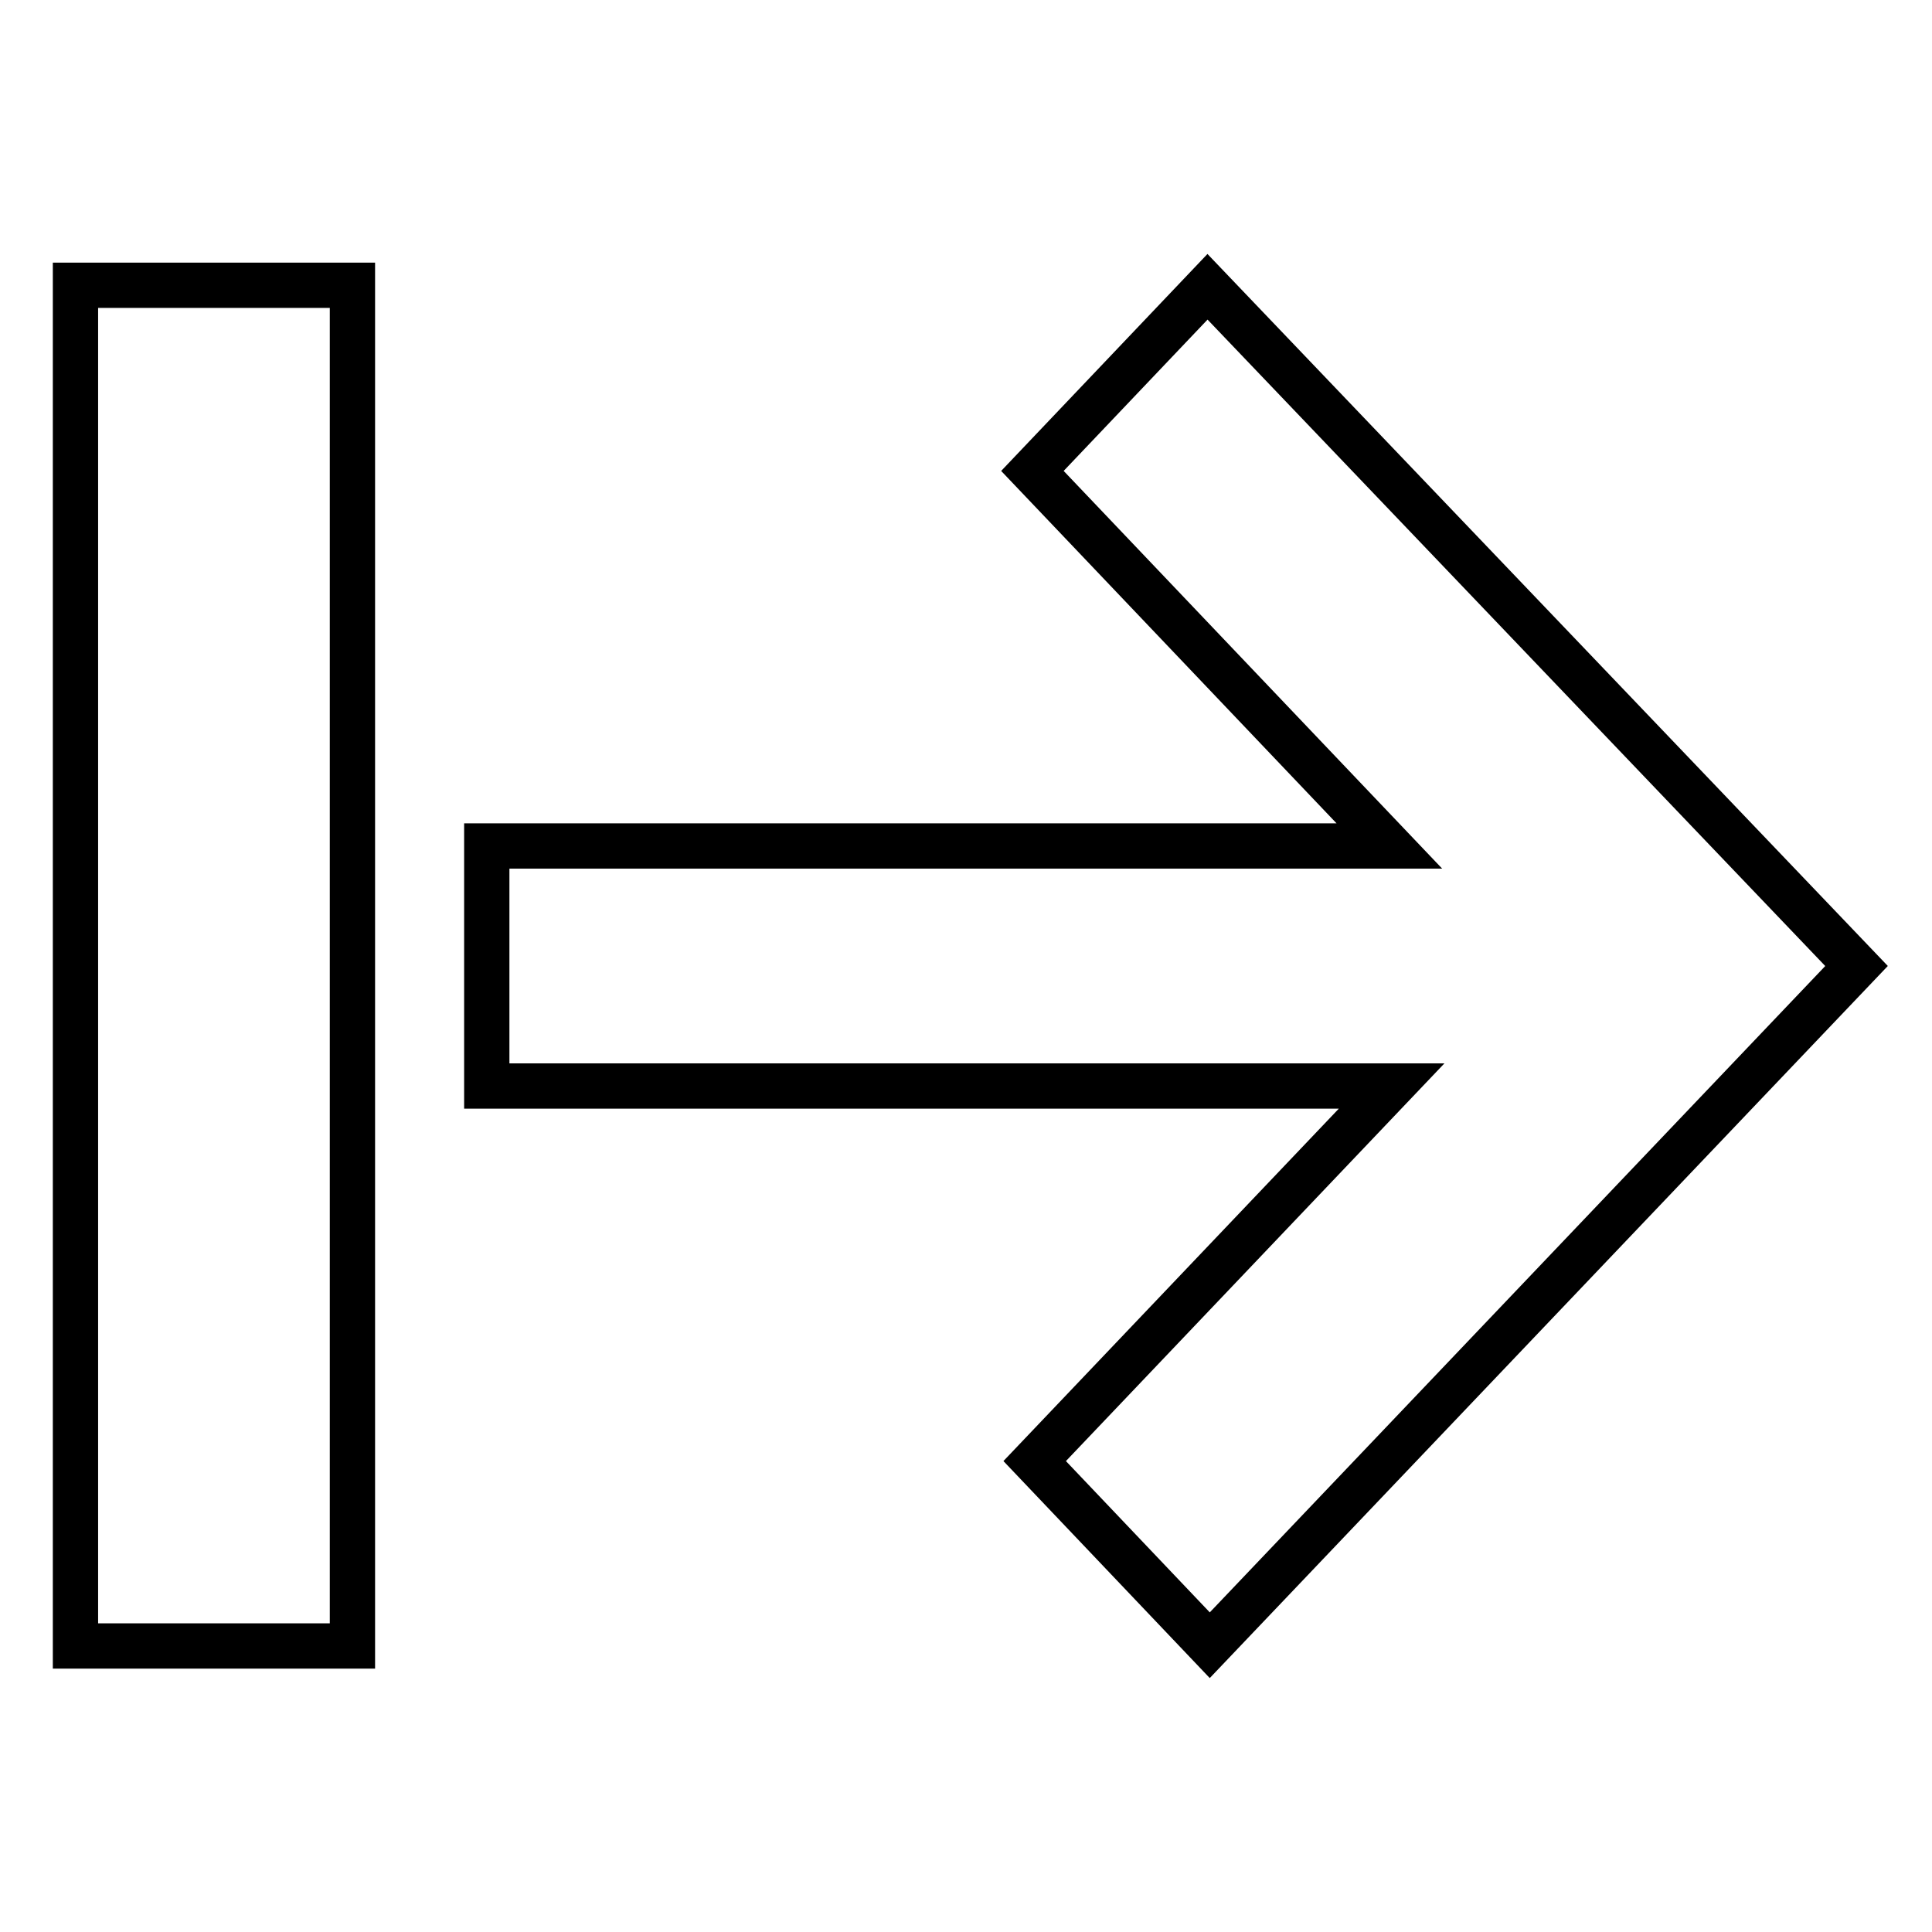
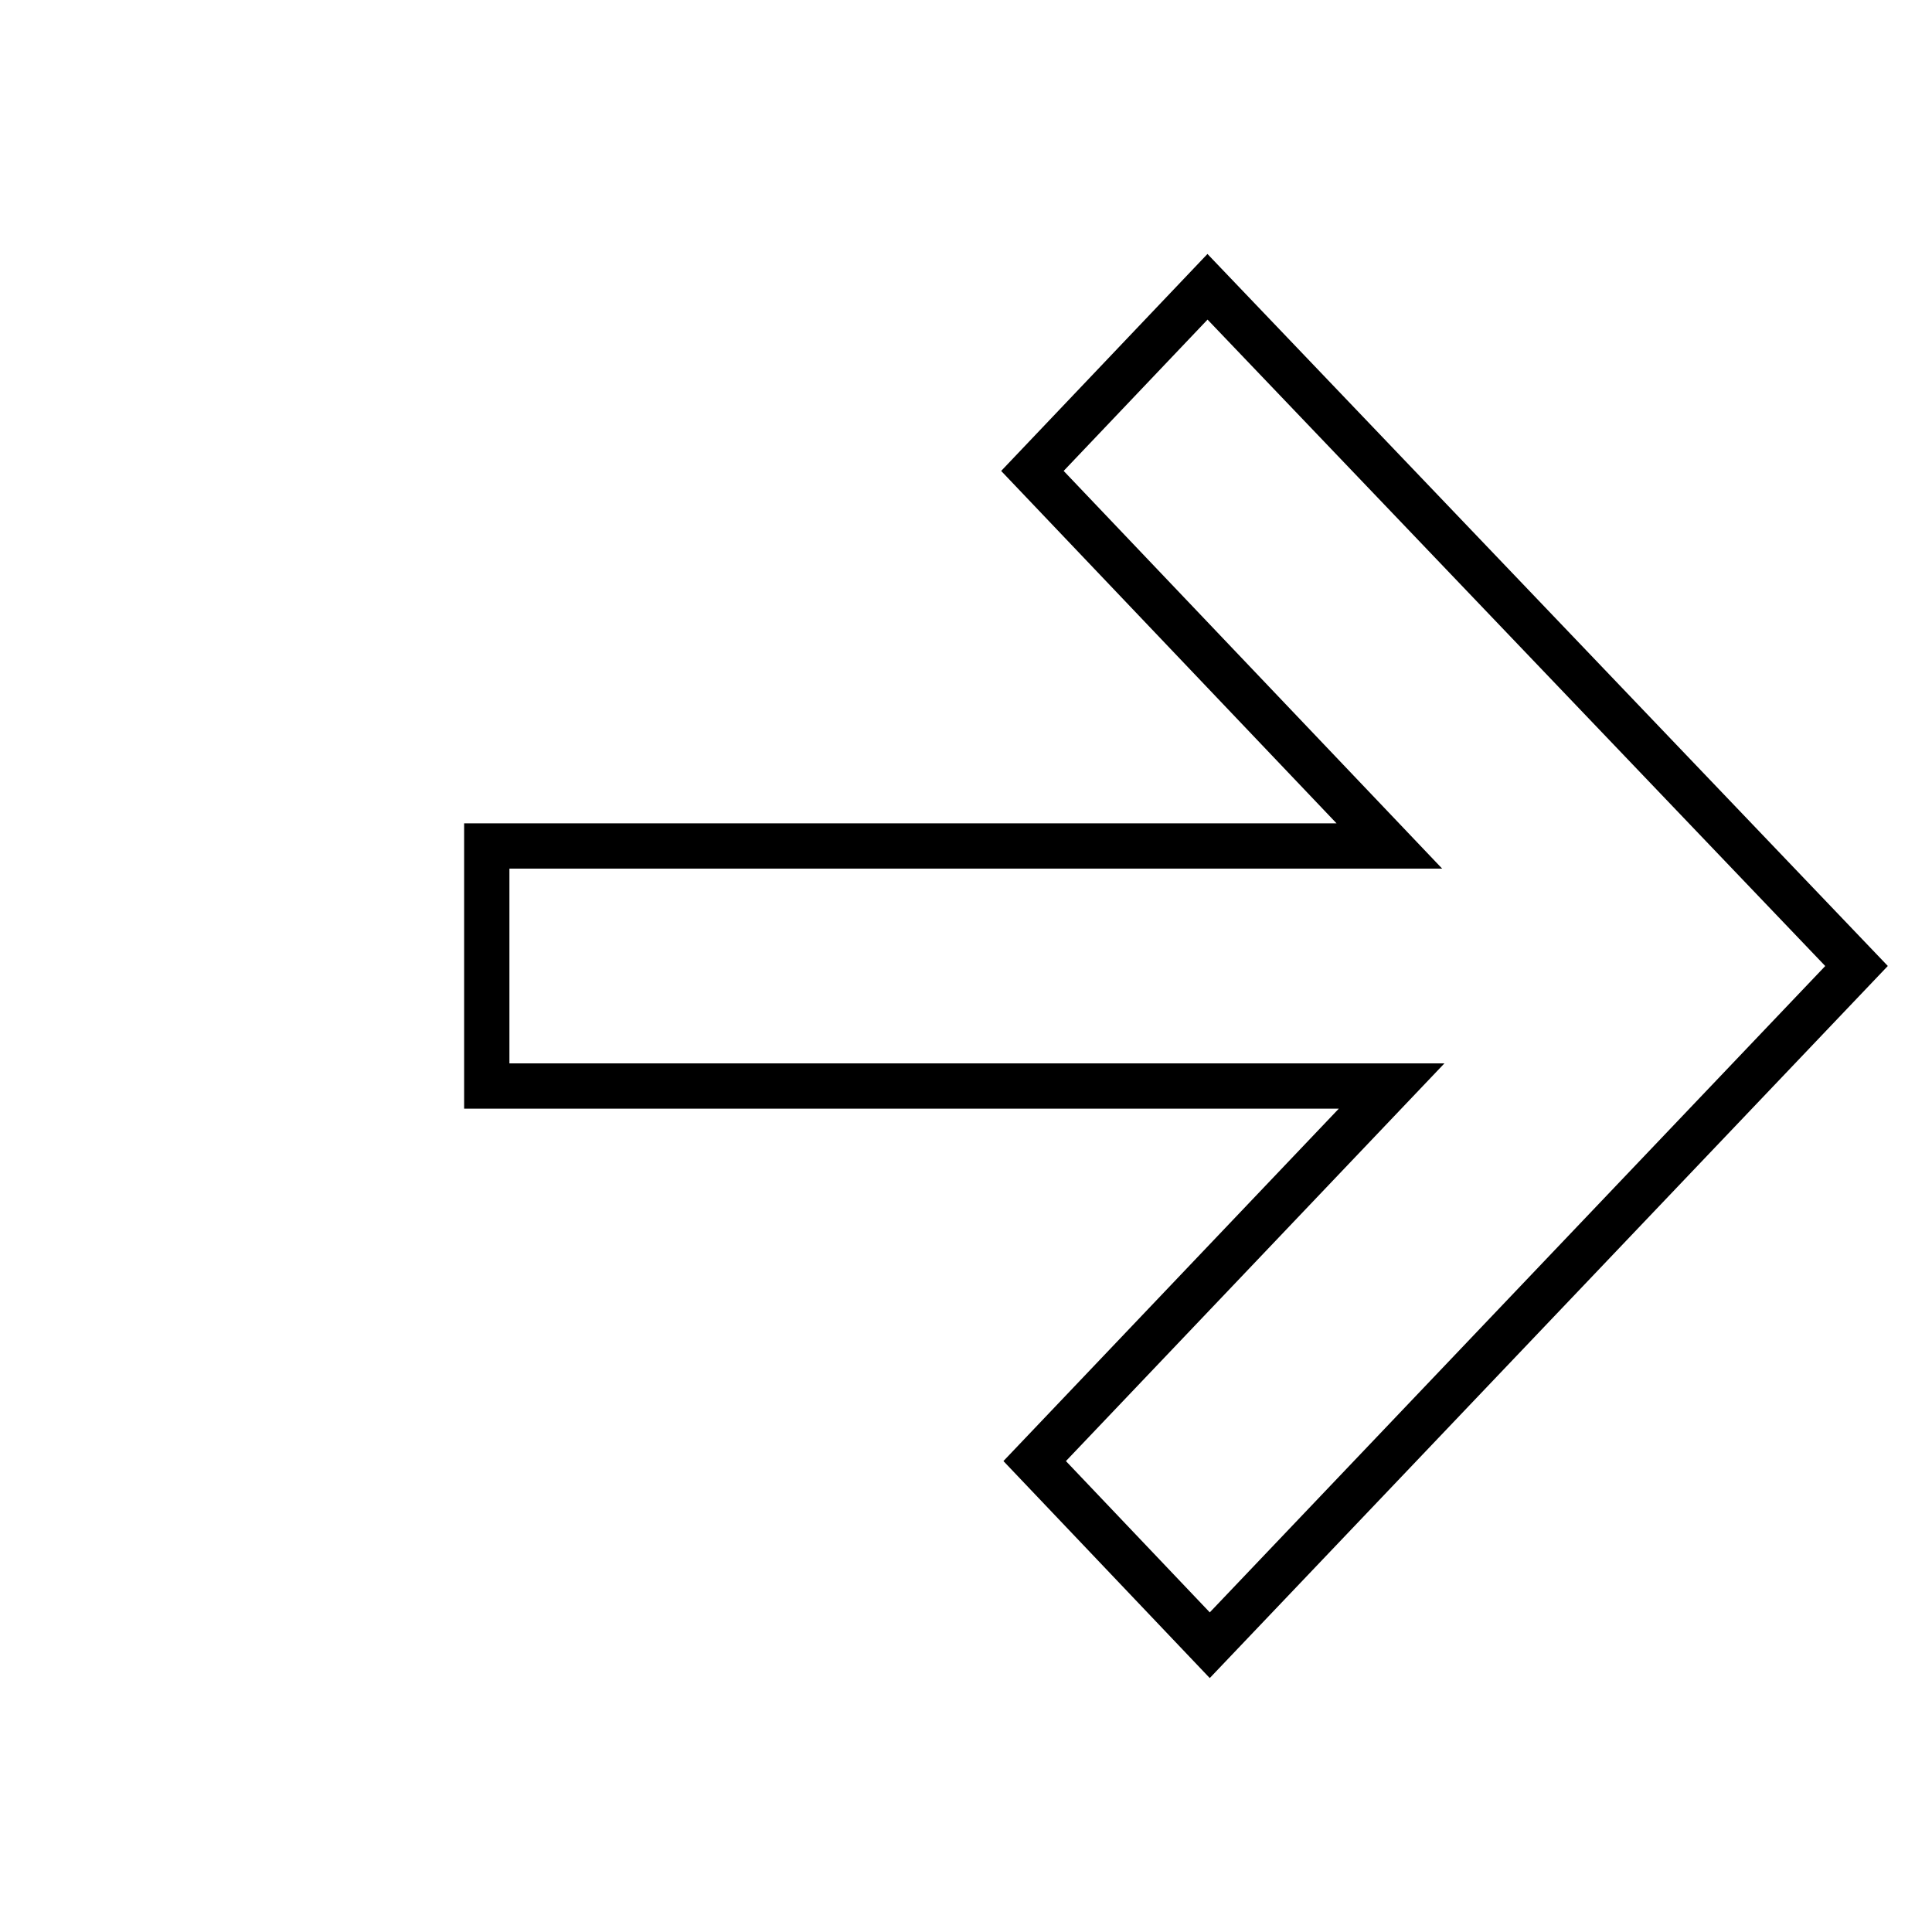
<svg xmlns="http://www.w3.org/2000/svg" version="1.1" x="0px" y="0px" viewBox="0 0 256 256" enable-background="new 0 0 256 256" xml:space="preserve">
  <g>
    <g>
-       <path stroke-width="6" fill-opacity="0" stroke="#000000" d="M10,37.8h36.7v180.3H10V37.8z" />
      <path stroke-width="6" fill-opacity="0" stroke="#000000" d="M64.5,112.1h119.6l-47.3-49.7L160,38l86,90L160.3,218l-23.2-24.4l47.3-49.7H64.5V112.1z" />
    </g>
  </g>
</svg>